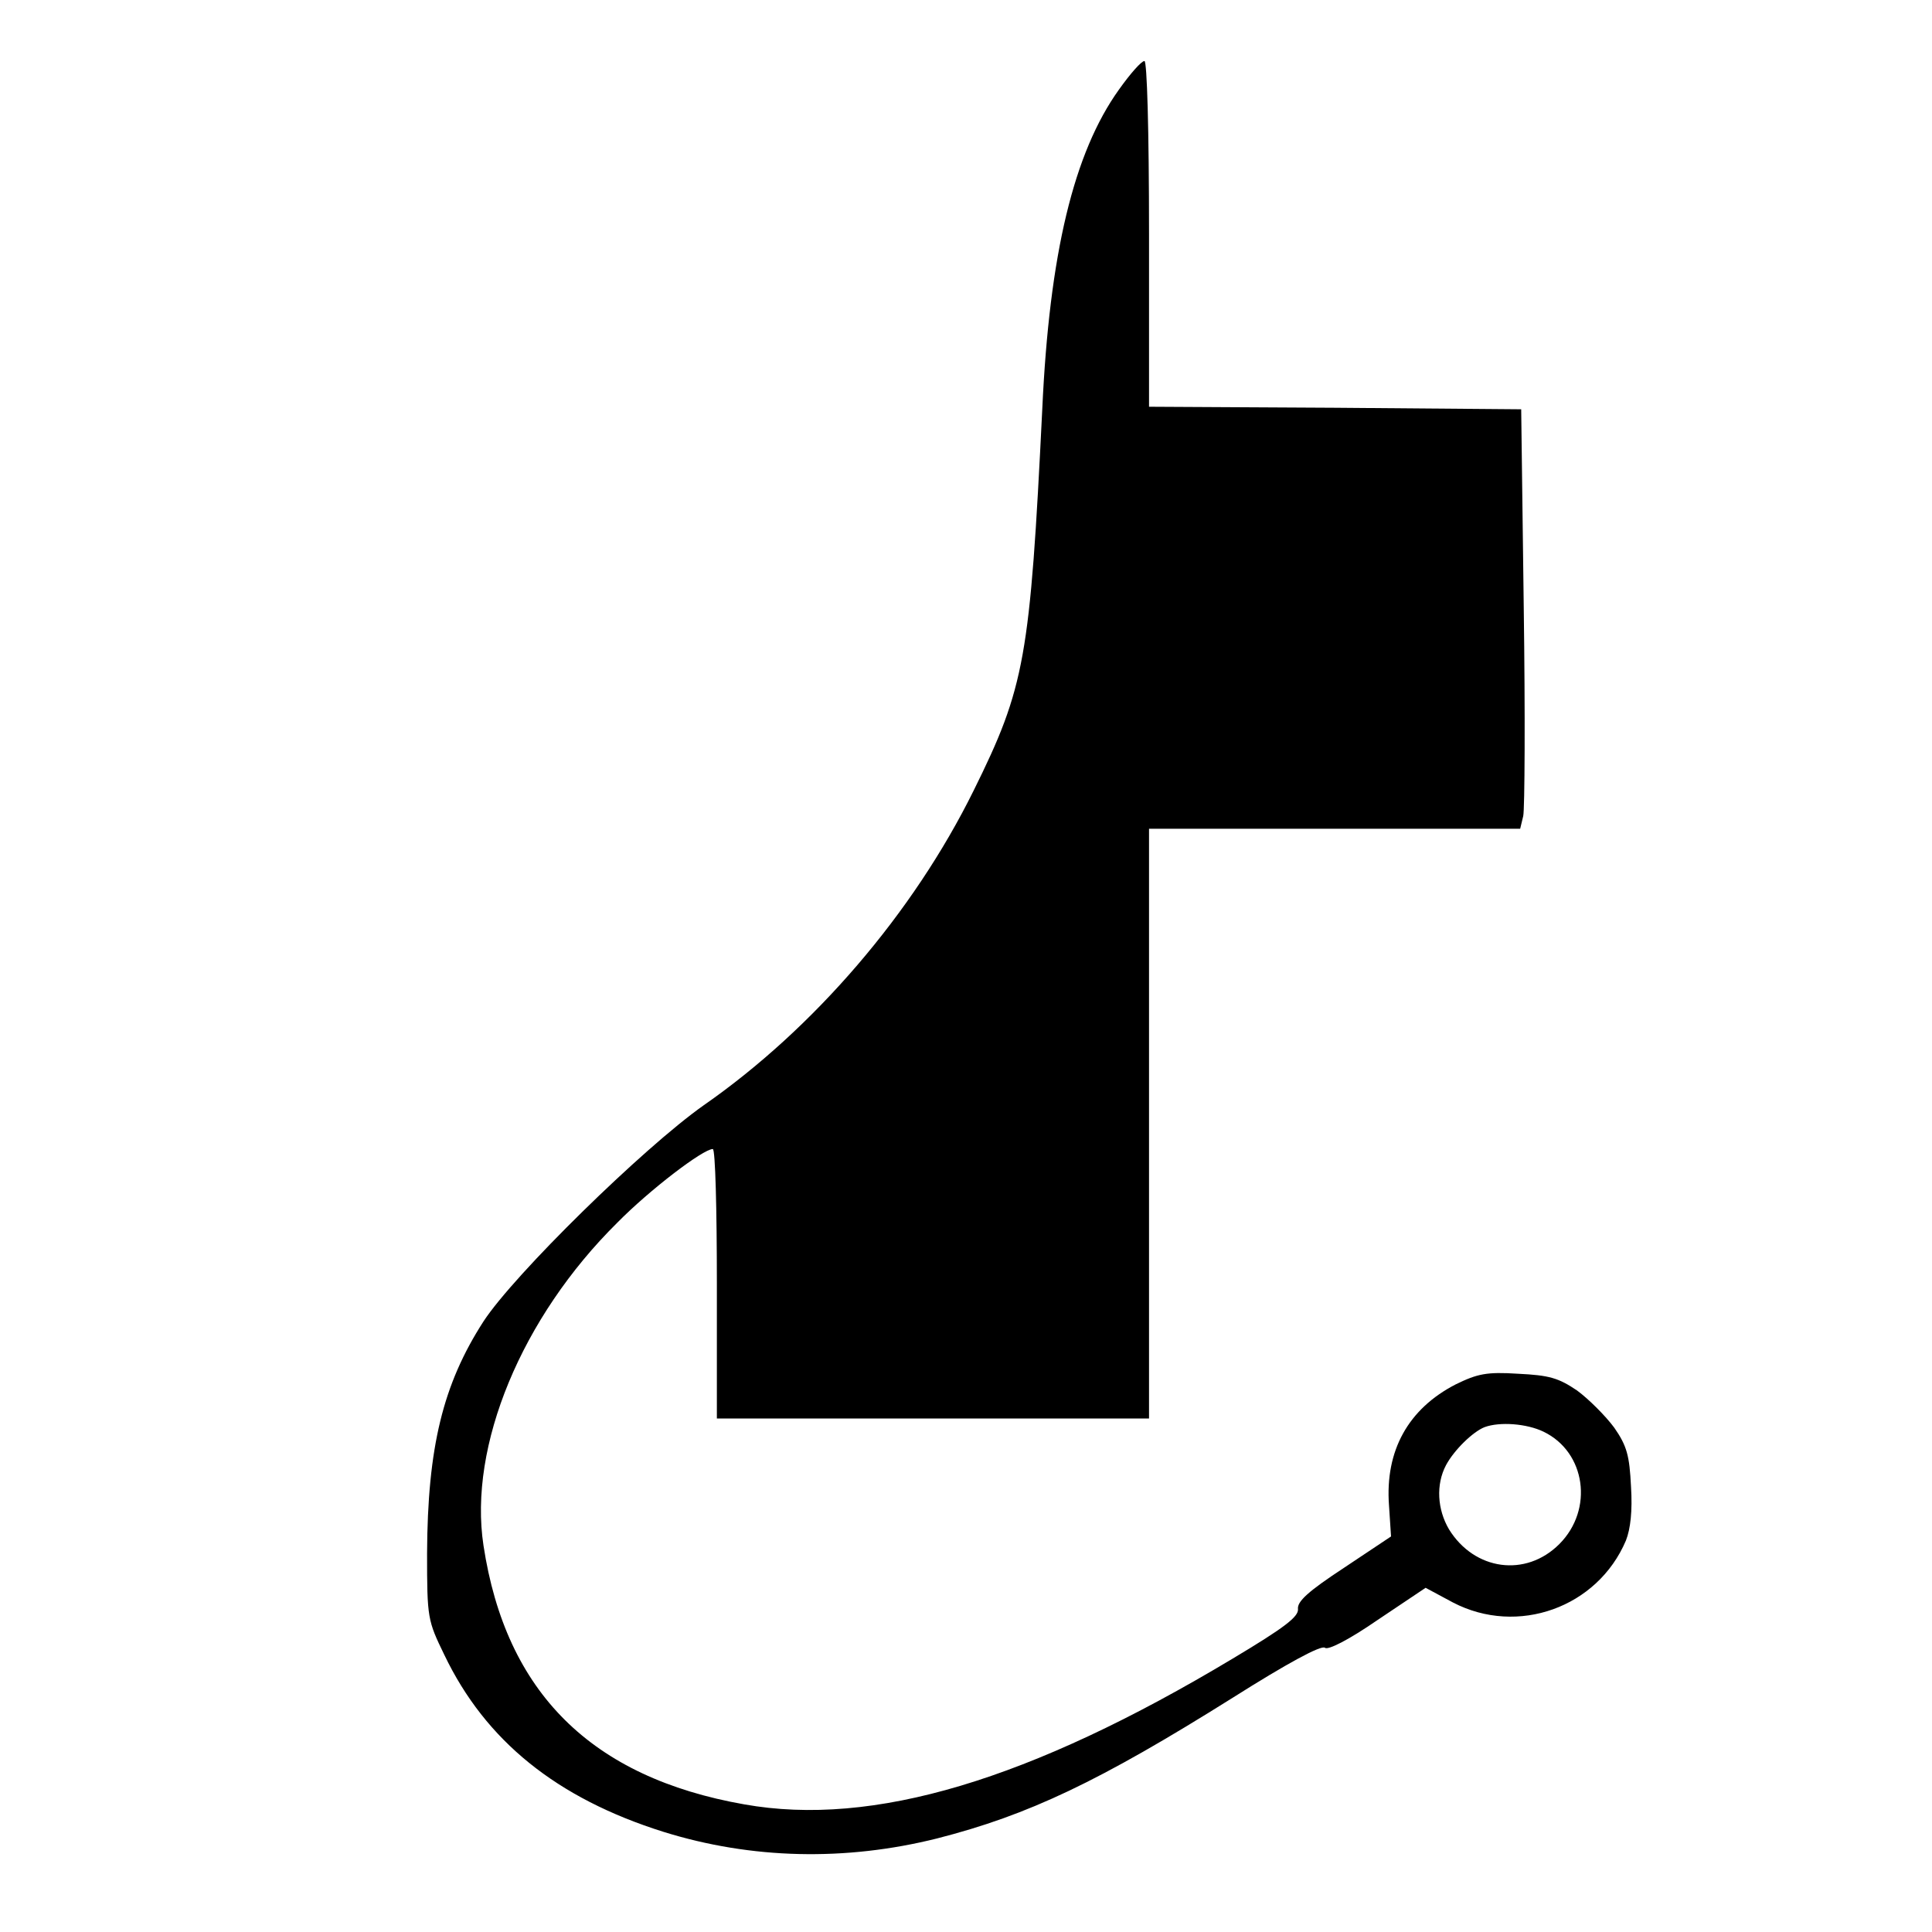
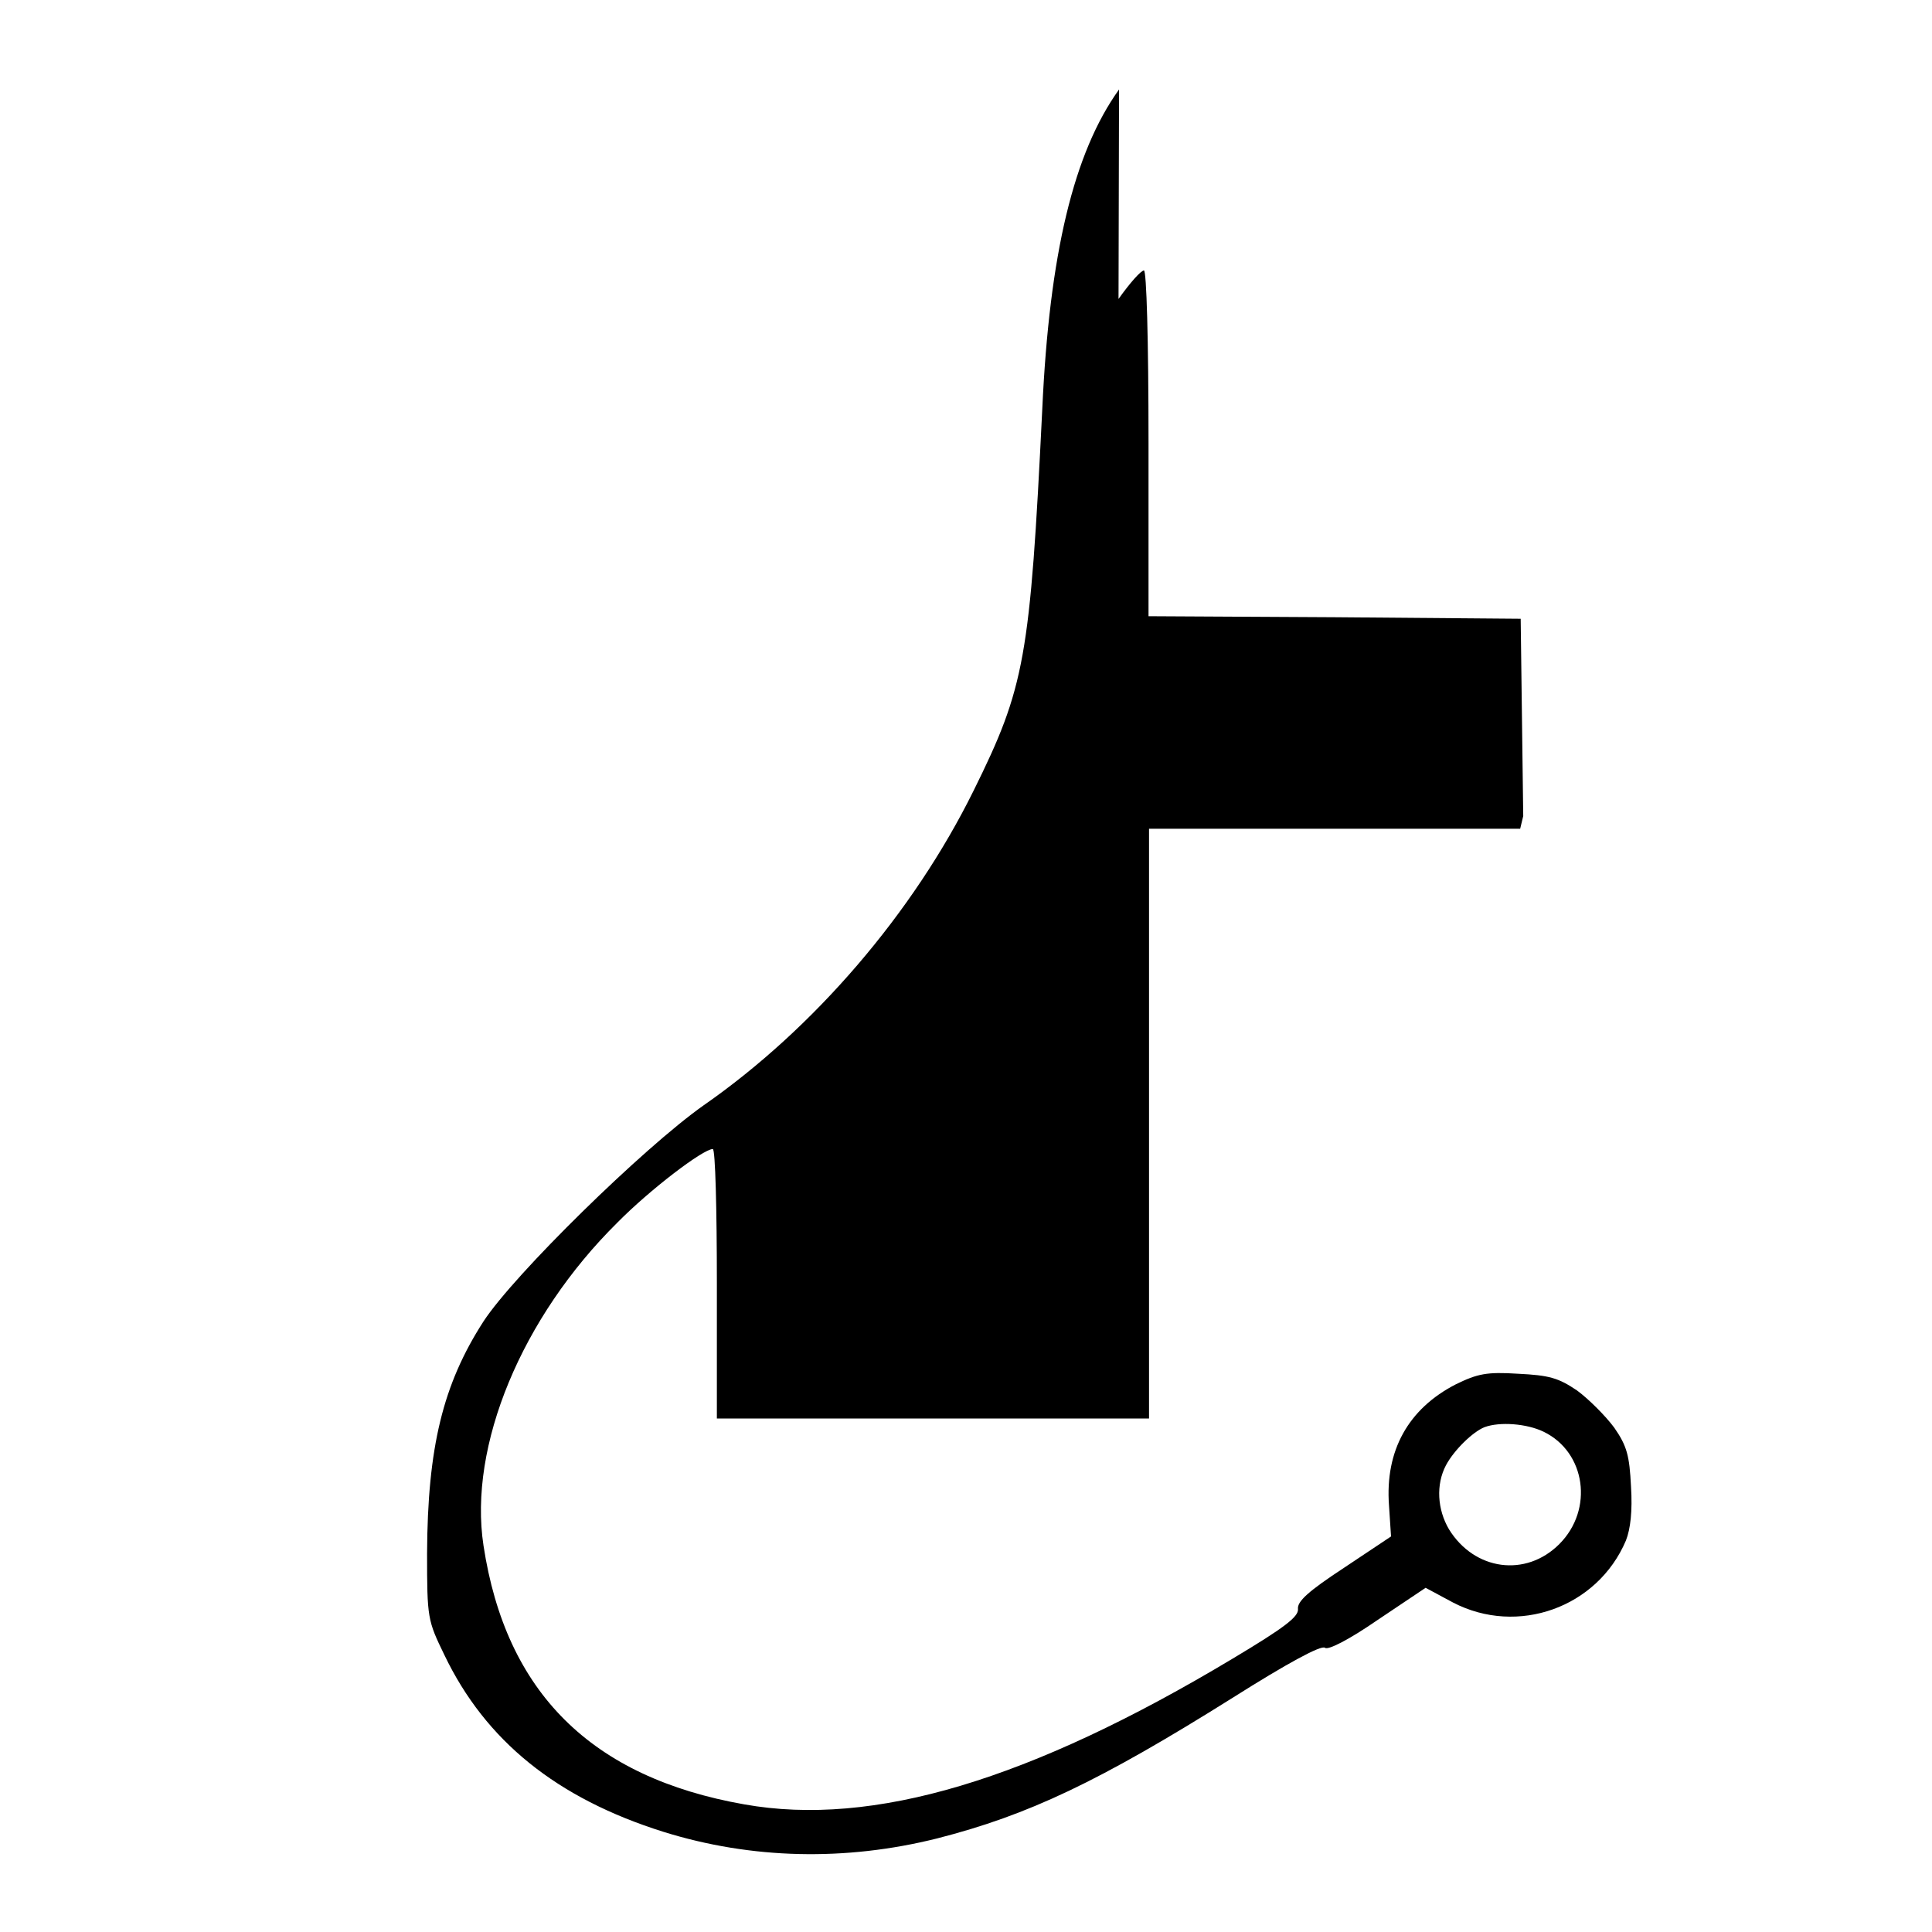
<svg xmlns="http://www.w3.org/2000/svg" version="1.0" width="380pt" height="380pt" viewBox="0 0 380 380" preserveAspectRatio="xMidYMid meet">
  <g transform="translate(0,380) scale(0.1,-0.1)" fill="#000000" stroke="none">
-     <path d="M2201 3624 c-89 -124 -137 -323 -151 -629 -24 -489 -34 -546 -135 -750 -119 -241 -314 -468 -531 -619 -119 -84 -373 -333 -433 -425 -80 -124 -110 -248 -111 -456 0 -128 1 -132 34 -200 81 -169 221 -282 431 -348 173 -54 358 -58 538 -13 180 46 319 112 582 277 106 67 174 104 181 98 6 -5 46 15 104 55 l94 63 54 -29 c127 -66 284 -10 340 122 9 23 13 58 10 106 -3 61 -8 80 -33 116 -17 23 -50 56 -73 73 -37 25 -55 30 -116 33 -62 4 -80 0 -123 -21 -93 -48 -139 -130 -131 -238 l4 -61 -93 -62 c-70 -46 -92 -66 -90 -81 1 -15 -26 -36 -128 -97 -400 -240 -708 -332 -961 -287 -301 53 -469 220 -513 509 -30 196 75 449 263 635 64 65 169 145 188 145 5 0 8 -119 8 -265 l0 -265 425 0 425 0 0 580 0 580 365 0 365 0 6 25 c3 13 4 199 1 412 l-5 388 -366 3 -366 2 0 340 c0 207 -4 340 -9 340 -6 0 -28 -25 -50 -56z m835 -2640 c83 -40 99 -153 31 -221 -66 -66 -167 -52 -217 29 -23 39 -26 88 -6 126 16 30 53 66 76 75 30 11 83 7 116 -9z" />
+     <path d="M2201 3624 c-89 -124 -137 -323 -151 -629 -24 -489 -34 -546 -135 -750 -119 -241 -314 -468 -531 -619 -119 -84 -373 -333 -433 -425 -80 -124 -110 -248 -111 -456 0 -128 1 -132 34 -200 81 -169 221 -282 431 -348 173 -54 358 -58 538 -13 180 46 319 112 582 277 106 67 174 104 181 98 6 -5 46 15 104 55 l94 63 54 -29 c127 -66 284 -10 340 122 9 23 13 58 10 106 -3 61 -8 80 -33 116 -17 23 -50 56 -73 73 -37 25 -55 30 -116 33 -62 4 -80 0 -123 -21 -93 -48 -139 -130 -131 -238 l4 -61 -93 -62 c-70 -46 -92 -66 -90 -81 1 -15 -26 -36 -128 -97 -400 -240 -708 -332 -961 -287 -301 53 -469 220 -513 509 -30 196 75 449 263 635 64 65 169 145 188 145 5 0 8 -119 8 -265 l0 -265 425 0 425 0 0 580 0 580 365 0 365 0 6 25 l-5 388 -366 3 -366 2 0 340 c0 207 -4 340 -9 340 -6 0 -28 -25 -50 -56z m835 -2640 c83 -40 99 -153 31 -221 -66 -66 -167 -52 -217 29 -23 39 -26 88 -6 126 16 30 53 66 76 75 30 11 83 7 116 -9z" />
  </g>
</svg>